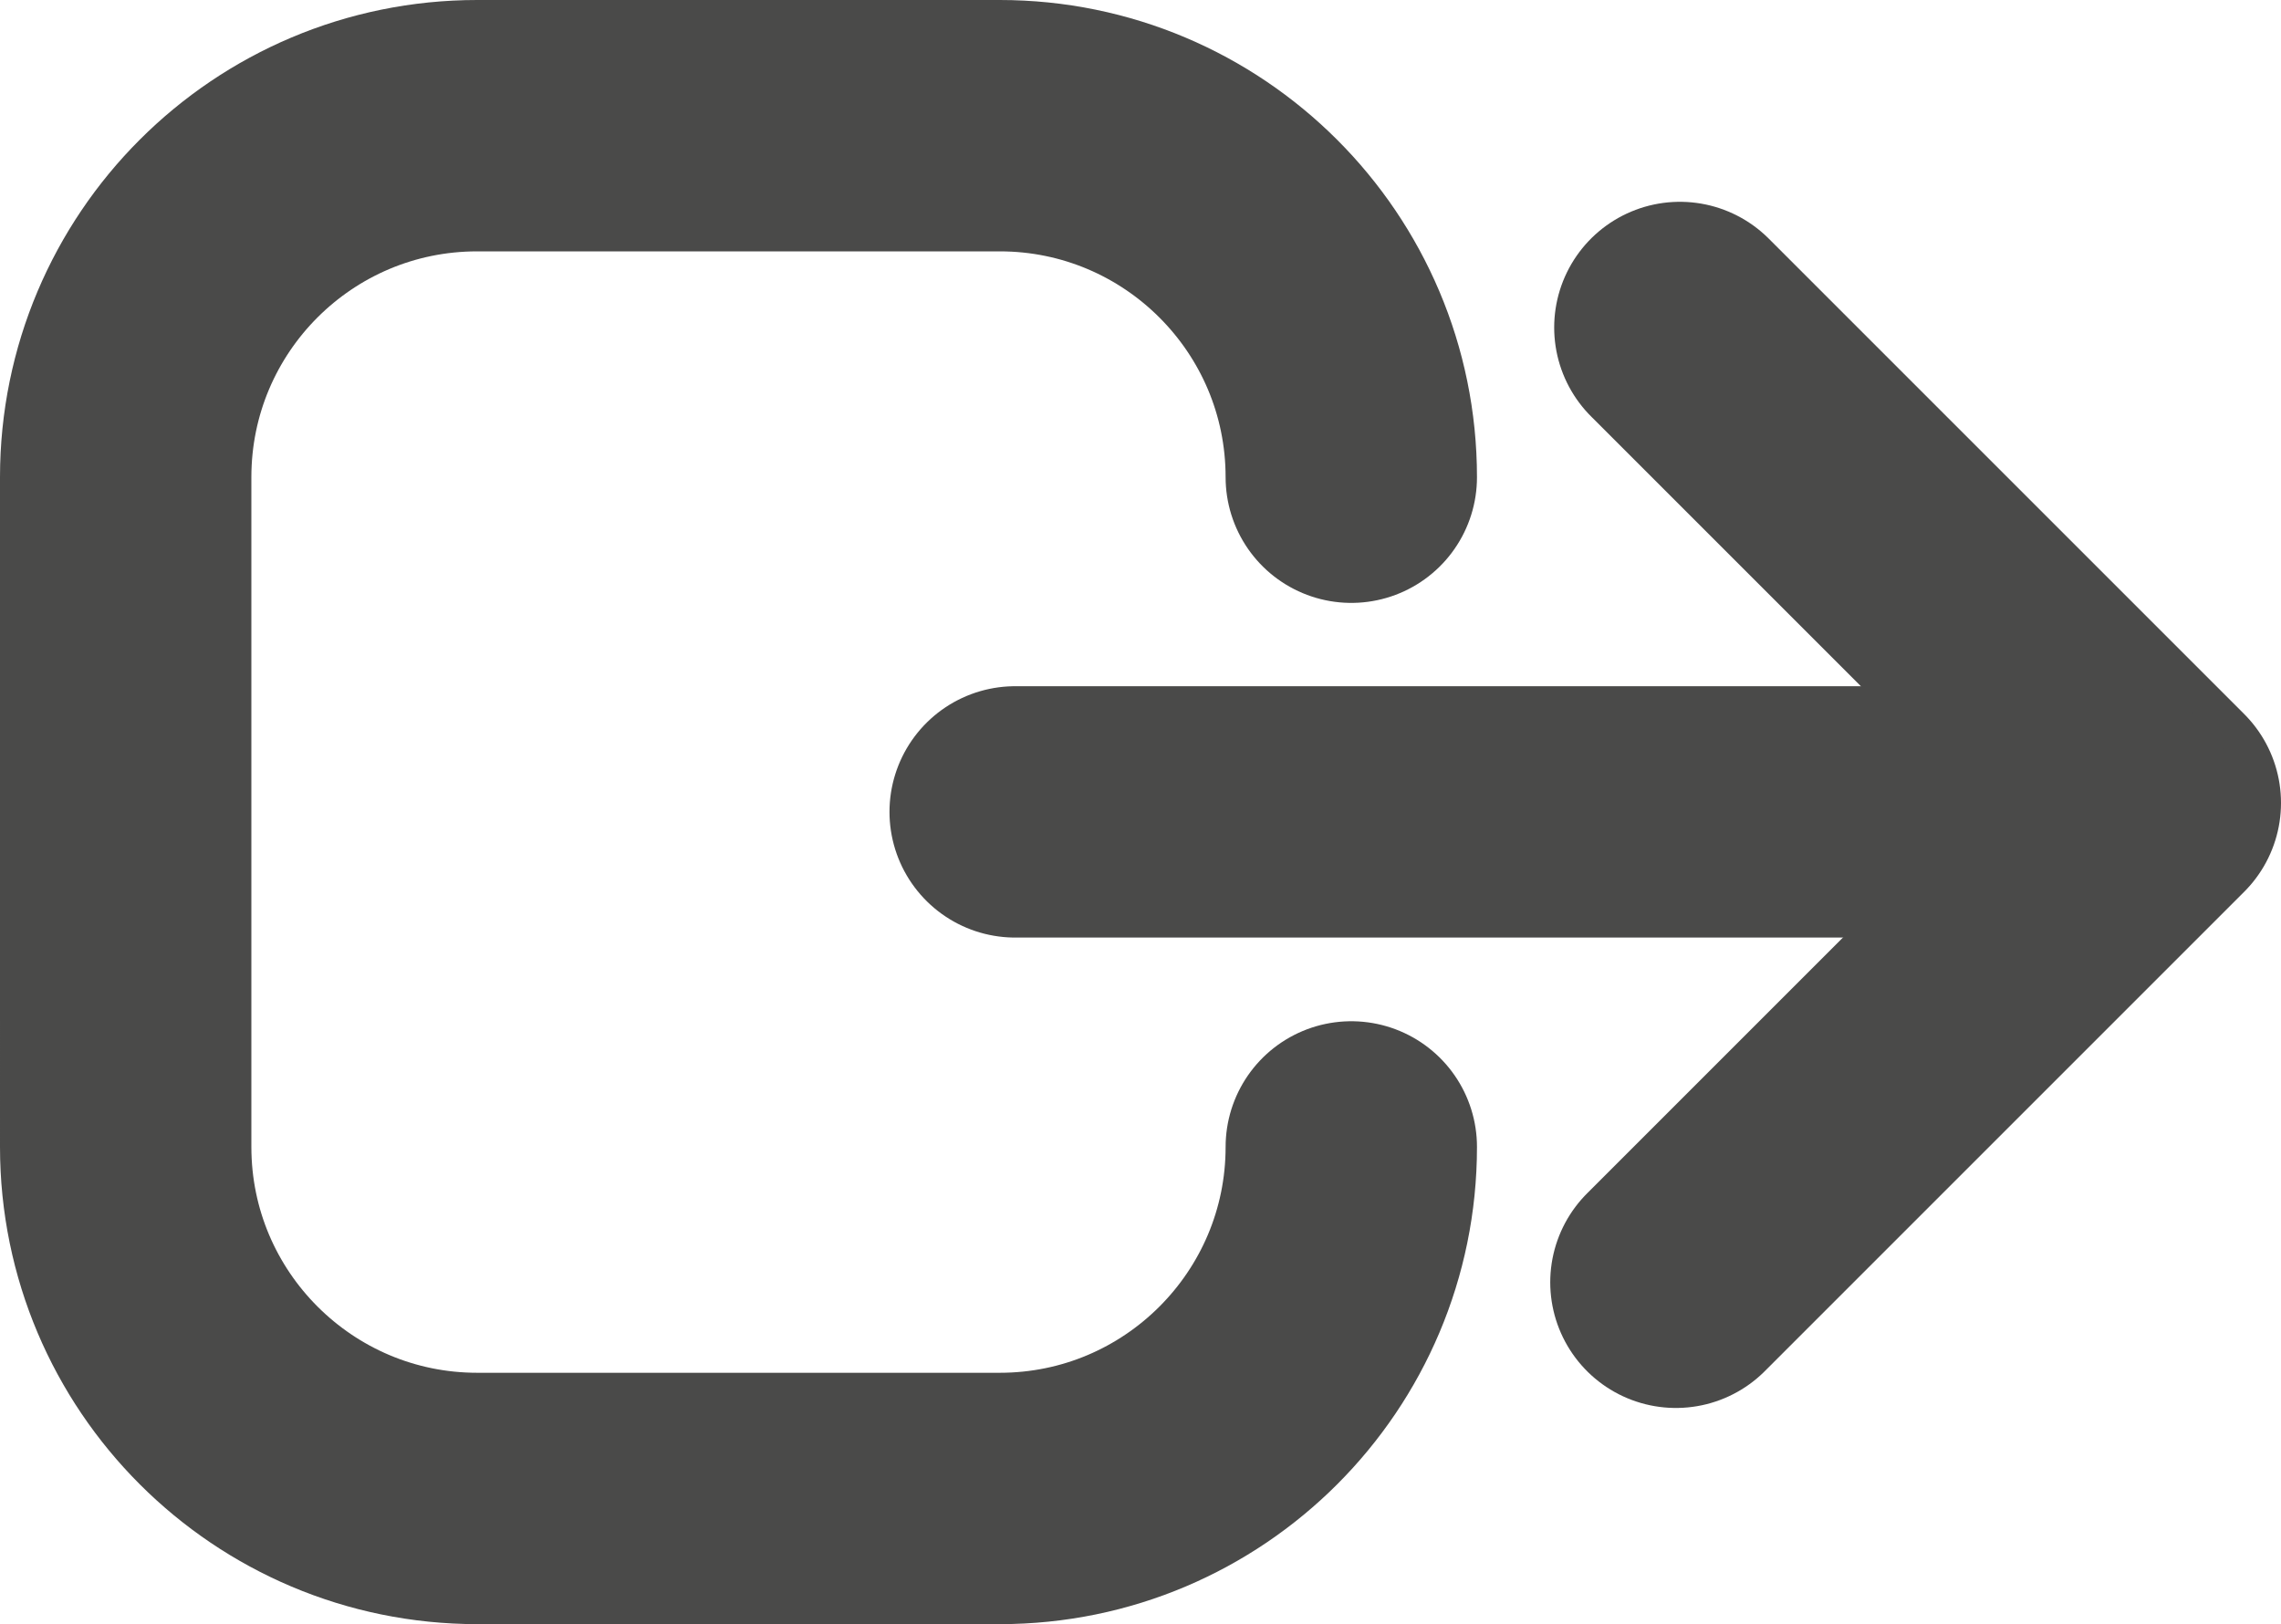
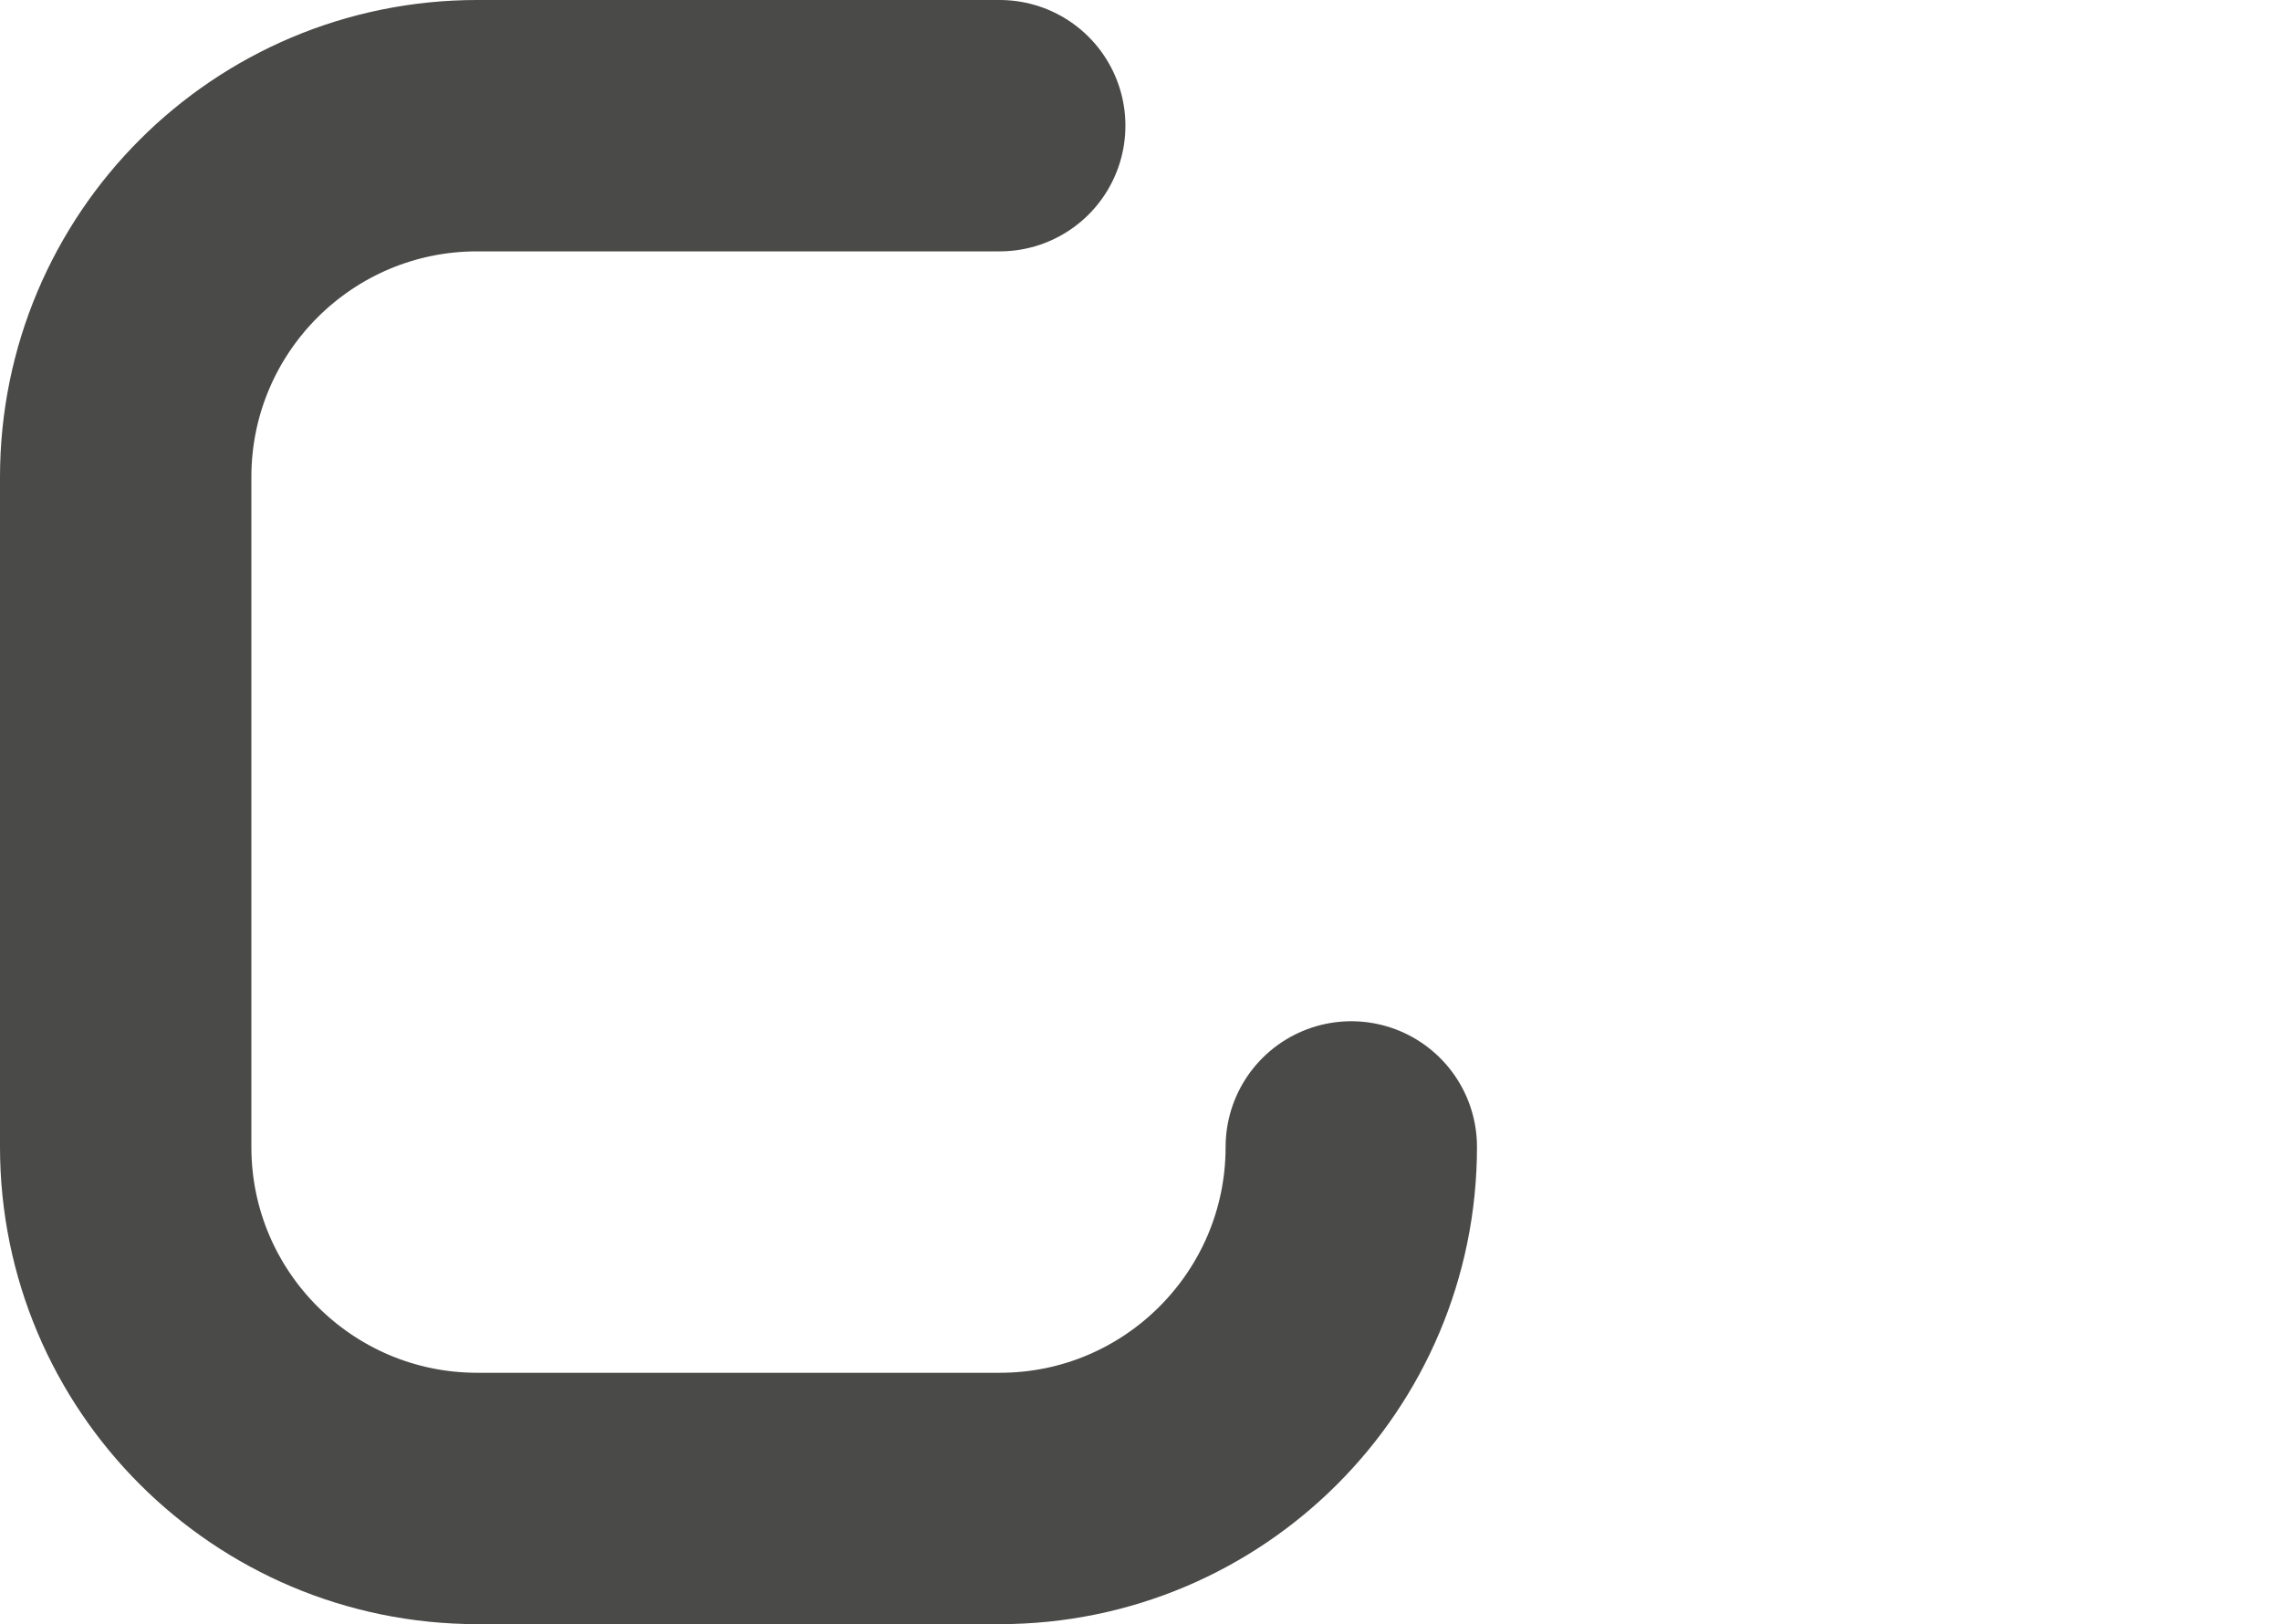
<svg xmlns="http://www.w3.org/2000/svg" id="Layer_2" viewBox="0 0 63.52 45.23">
  <defs>
    <style>
      .cls-1 {
        stroke-linejoin: round;
      }

      .cls-1, .cls-2 {
        fill: none;
        stroke: #4a4a49;
        stroke-linecap: round;
        stroke-width: 7px;
      }

      .cls-2 {
        stroke-miterlimit: 10;
      }
    </style>
  </defs>
  <g id="Layer_1-2" data-name="Layer_1">
-     <path class="cls-2" d="M37.63,31.94c0,5.4-4.38,9.79-9.79,9.79h-14.55c-5.4,0-9.79-4.38-9.79-9.79V13.29C3.5,7.88,7.88,3.5,13.29,3.5h14.55c5.4,0,9.79,4.38,9.79,9.79" />
-     <polyline class="cls-1" points="46.78 9.12 60.02 22.36 46.67 35.71" />
-     <line class="cls-2" x1="28.27" y1="22.61" x2="58.91" y2="22.61" />
+     <path class="cls-2" d="M37.63,31.94c0,5.4-4.38,9.79-9.79,9.79h-14.55c-5.4,0-9.79-4.38-9.79-9.79V13.29C3.5,7.88,7.88,3.5,13.29,3.5h14.55" />
  </g>
</svg>